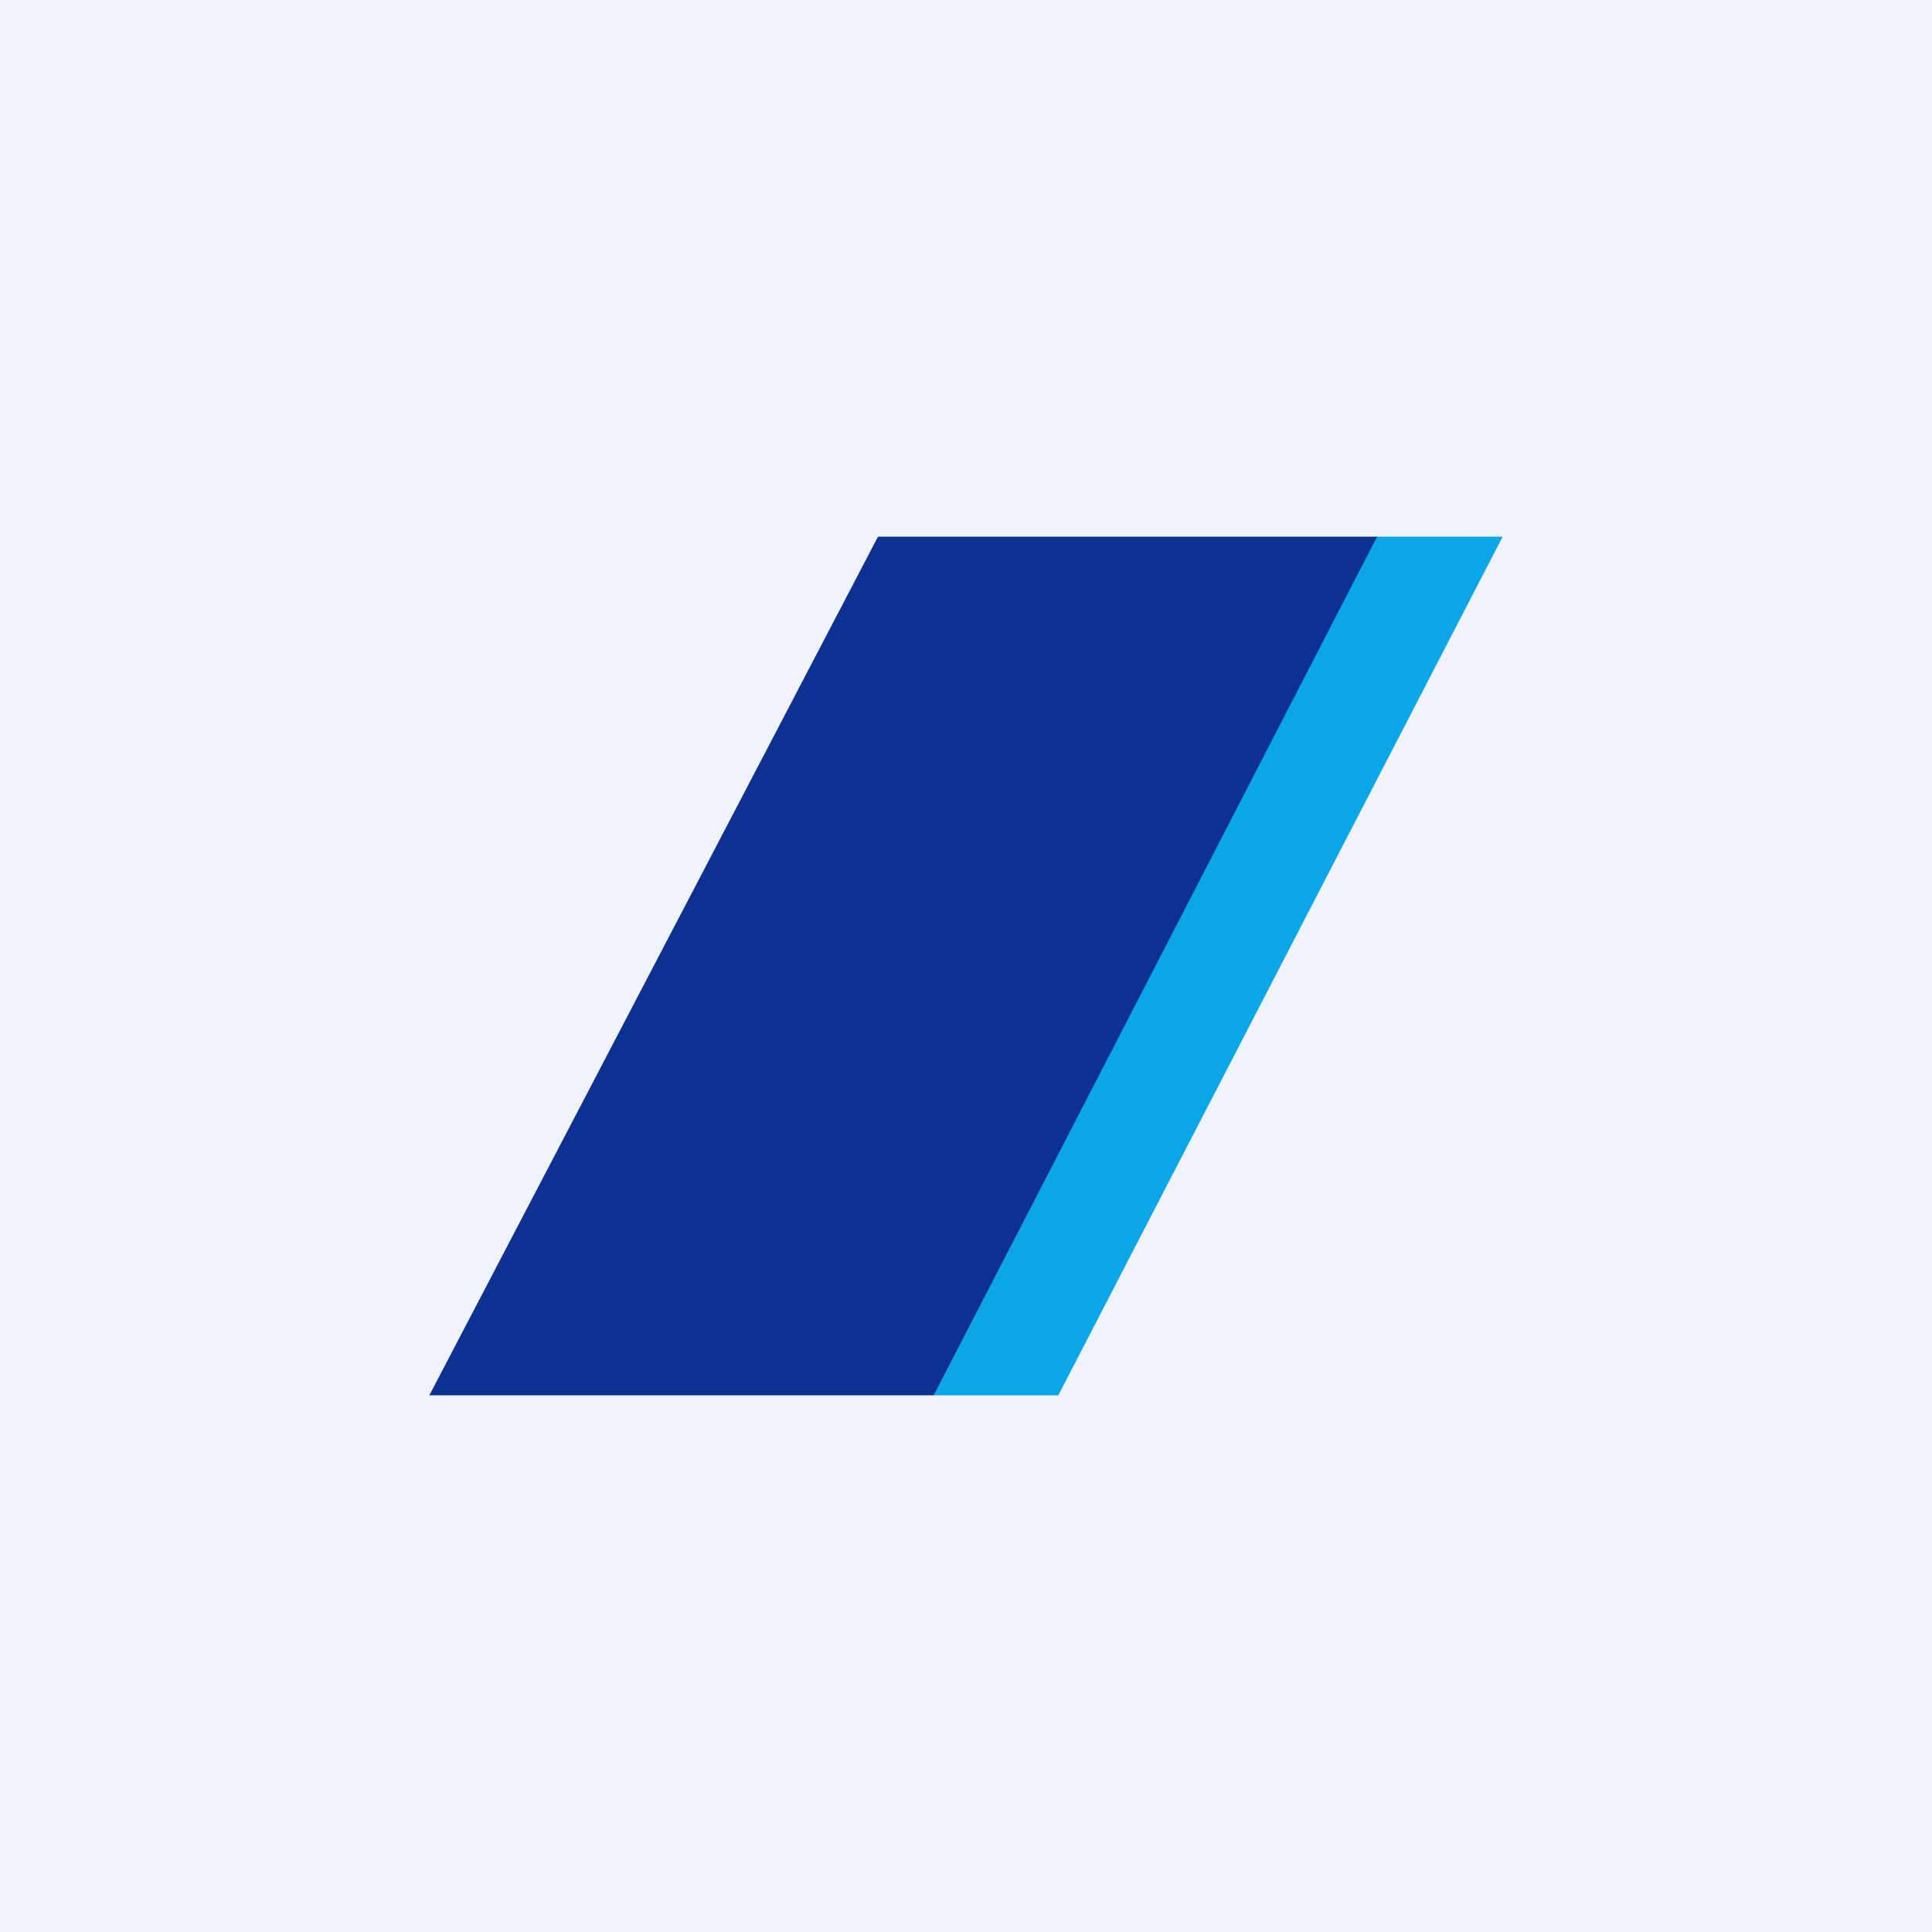
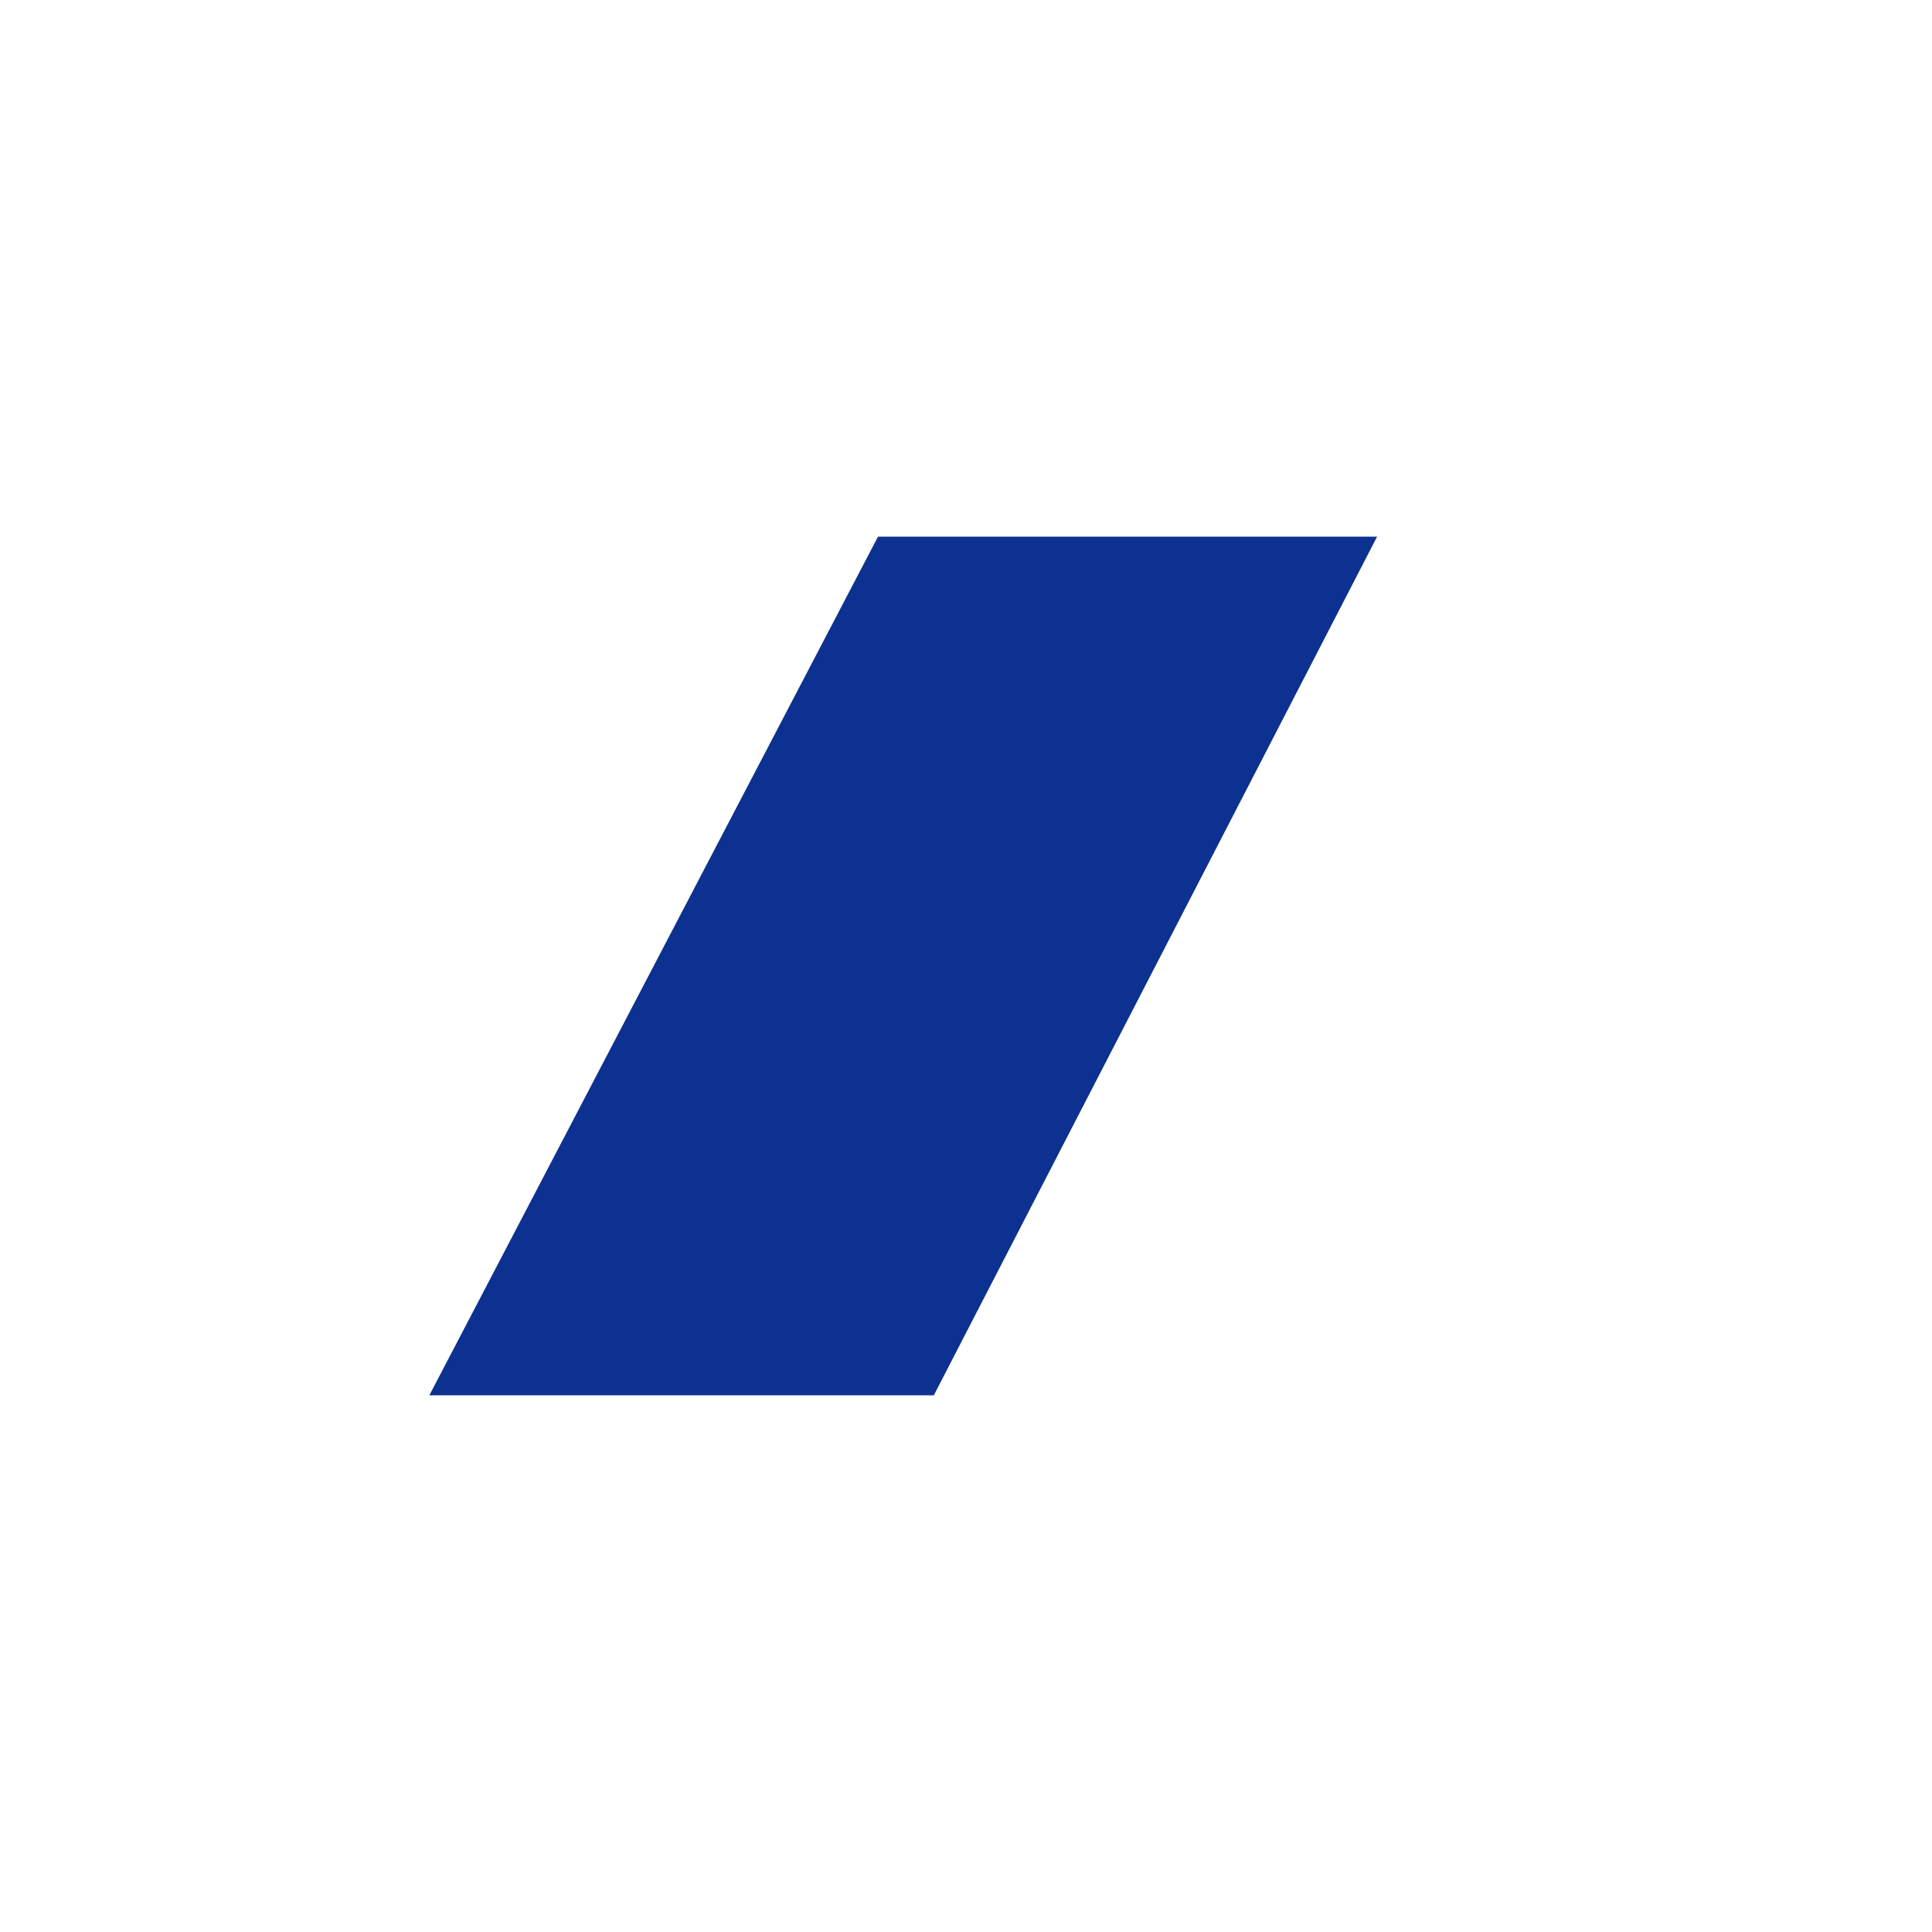
<svg xmlns="http://www.w3.org/2000/svg" width="18" height="18">
-   <path fill="#F0F3FA" d="M0 0h18v18H0z" />
-   <path d="M12.82 5L8.7 13h1.16L14 5h-1.18z" fill="#09A6E9" />
  <path d="M8.7 13l4.13-8H8.18L4 13h4.7z" fill="#0D3190" />
</svg>